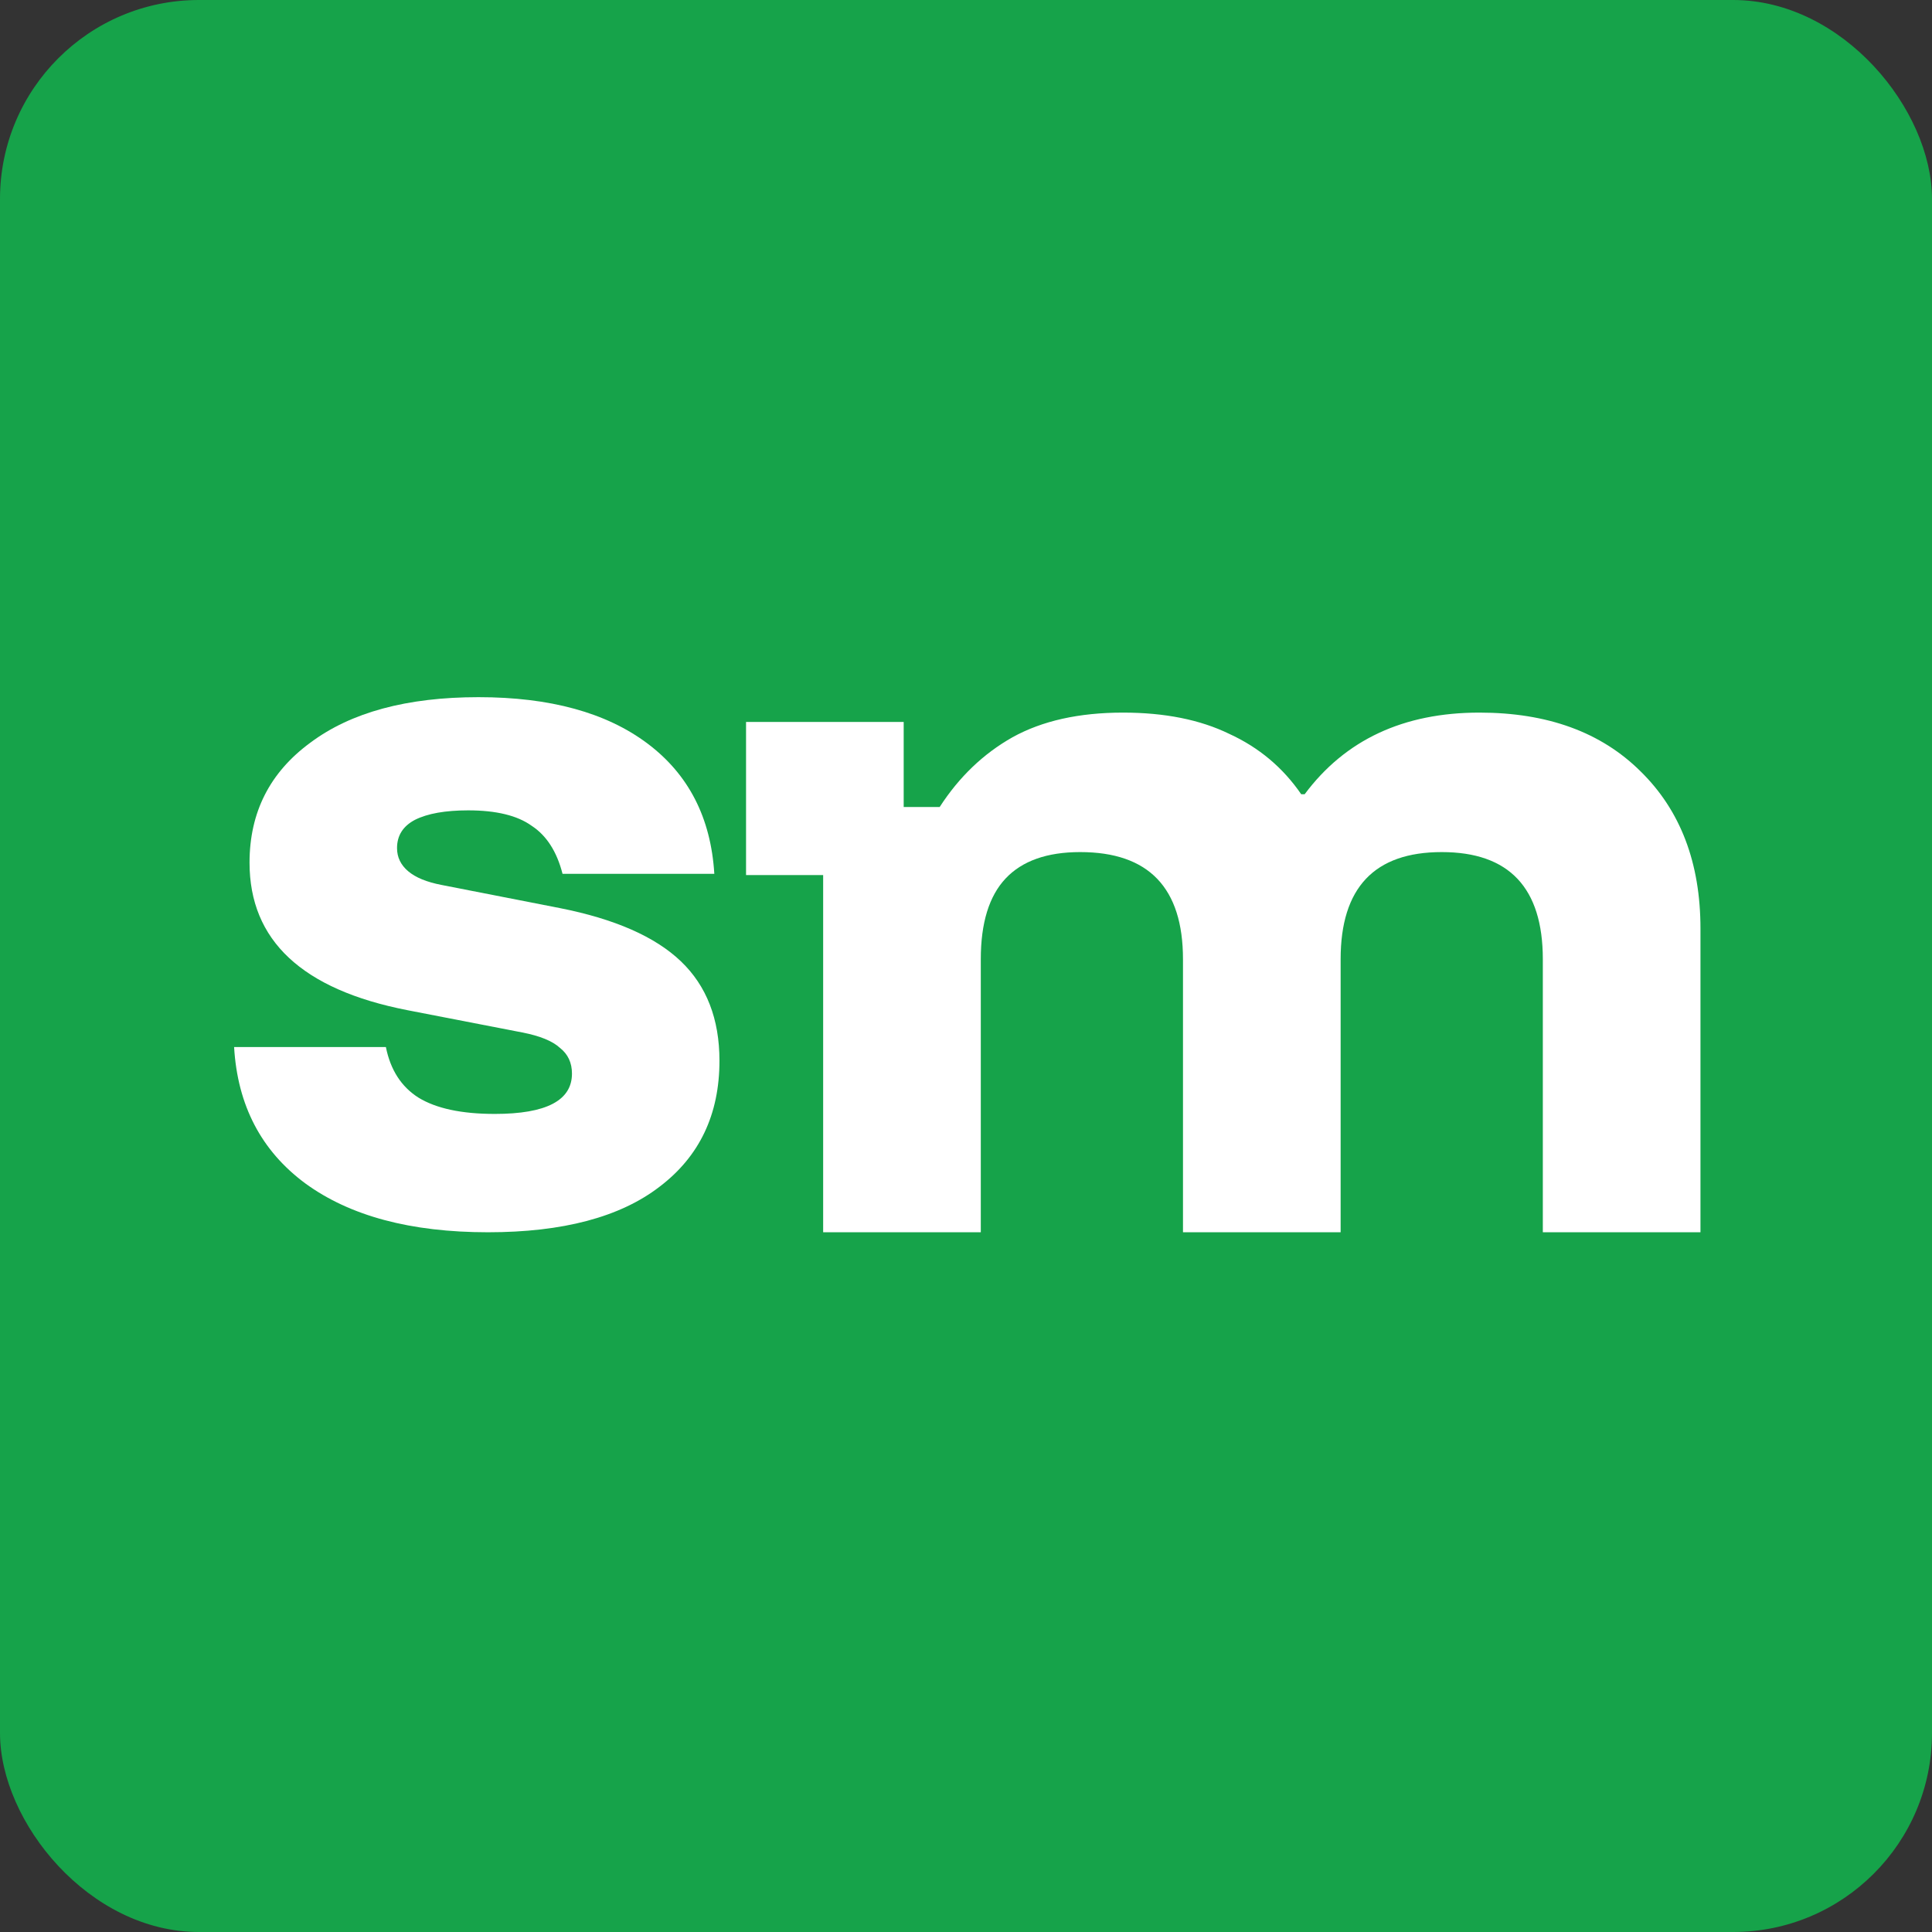
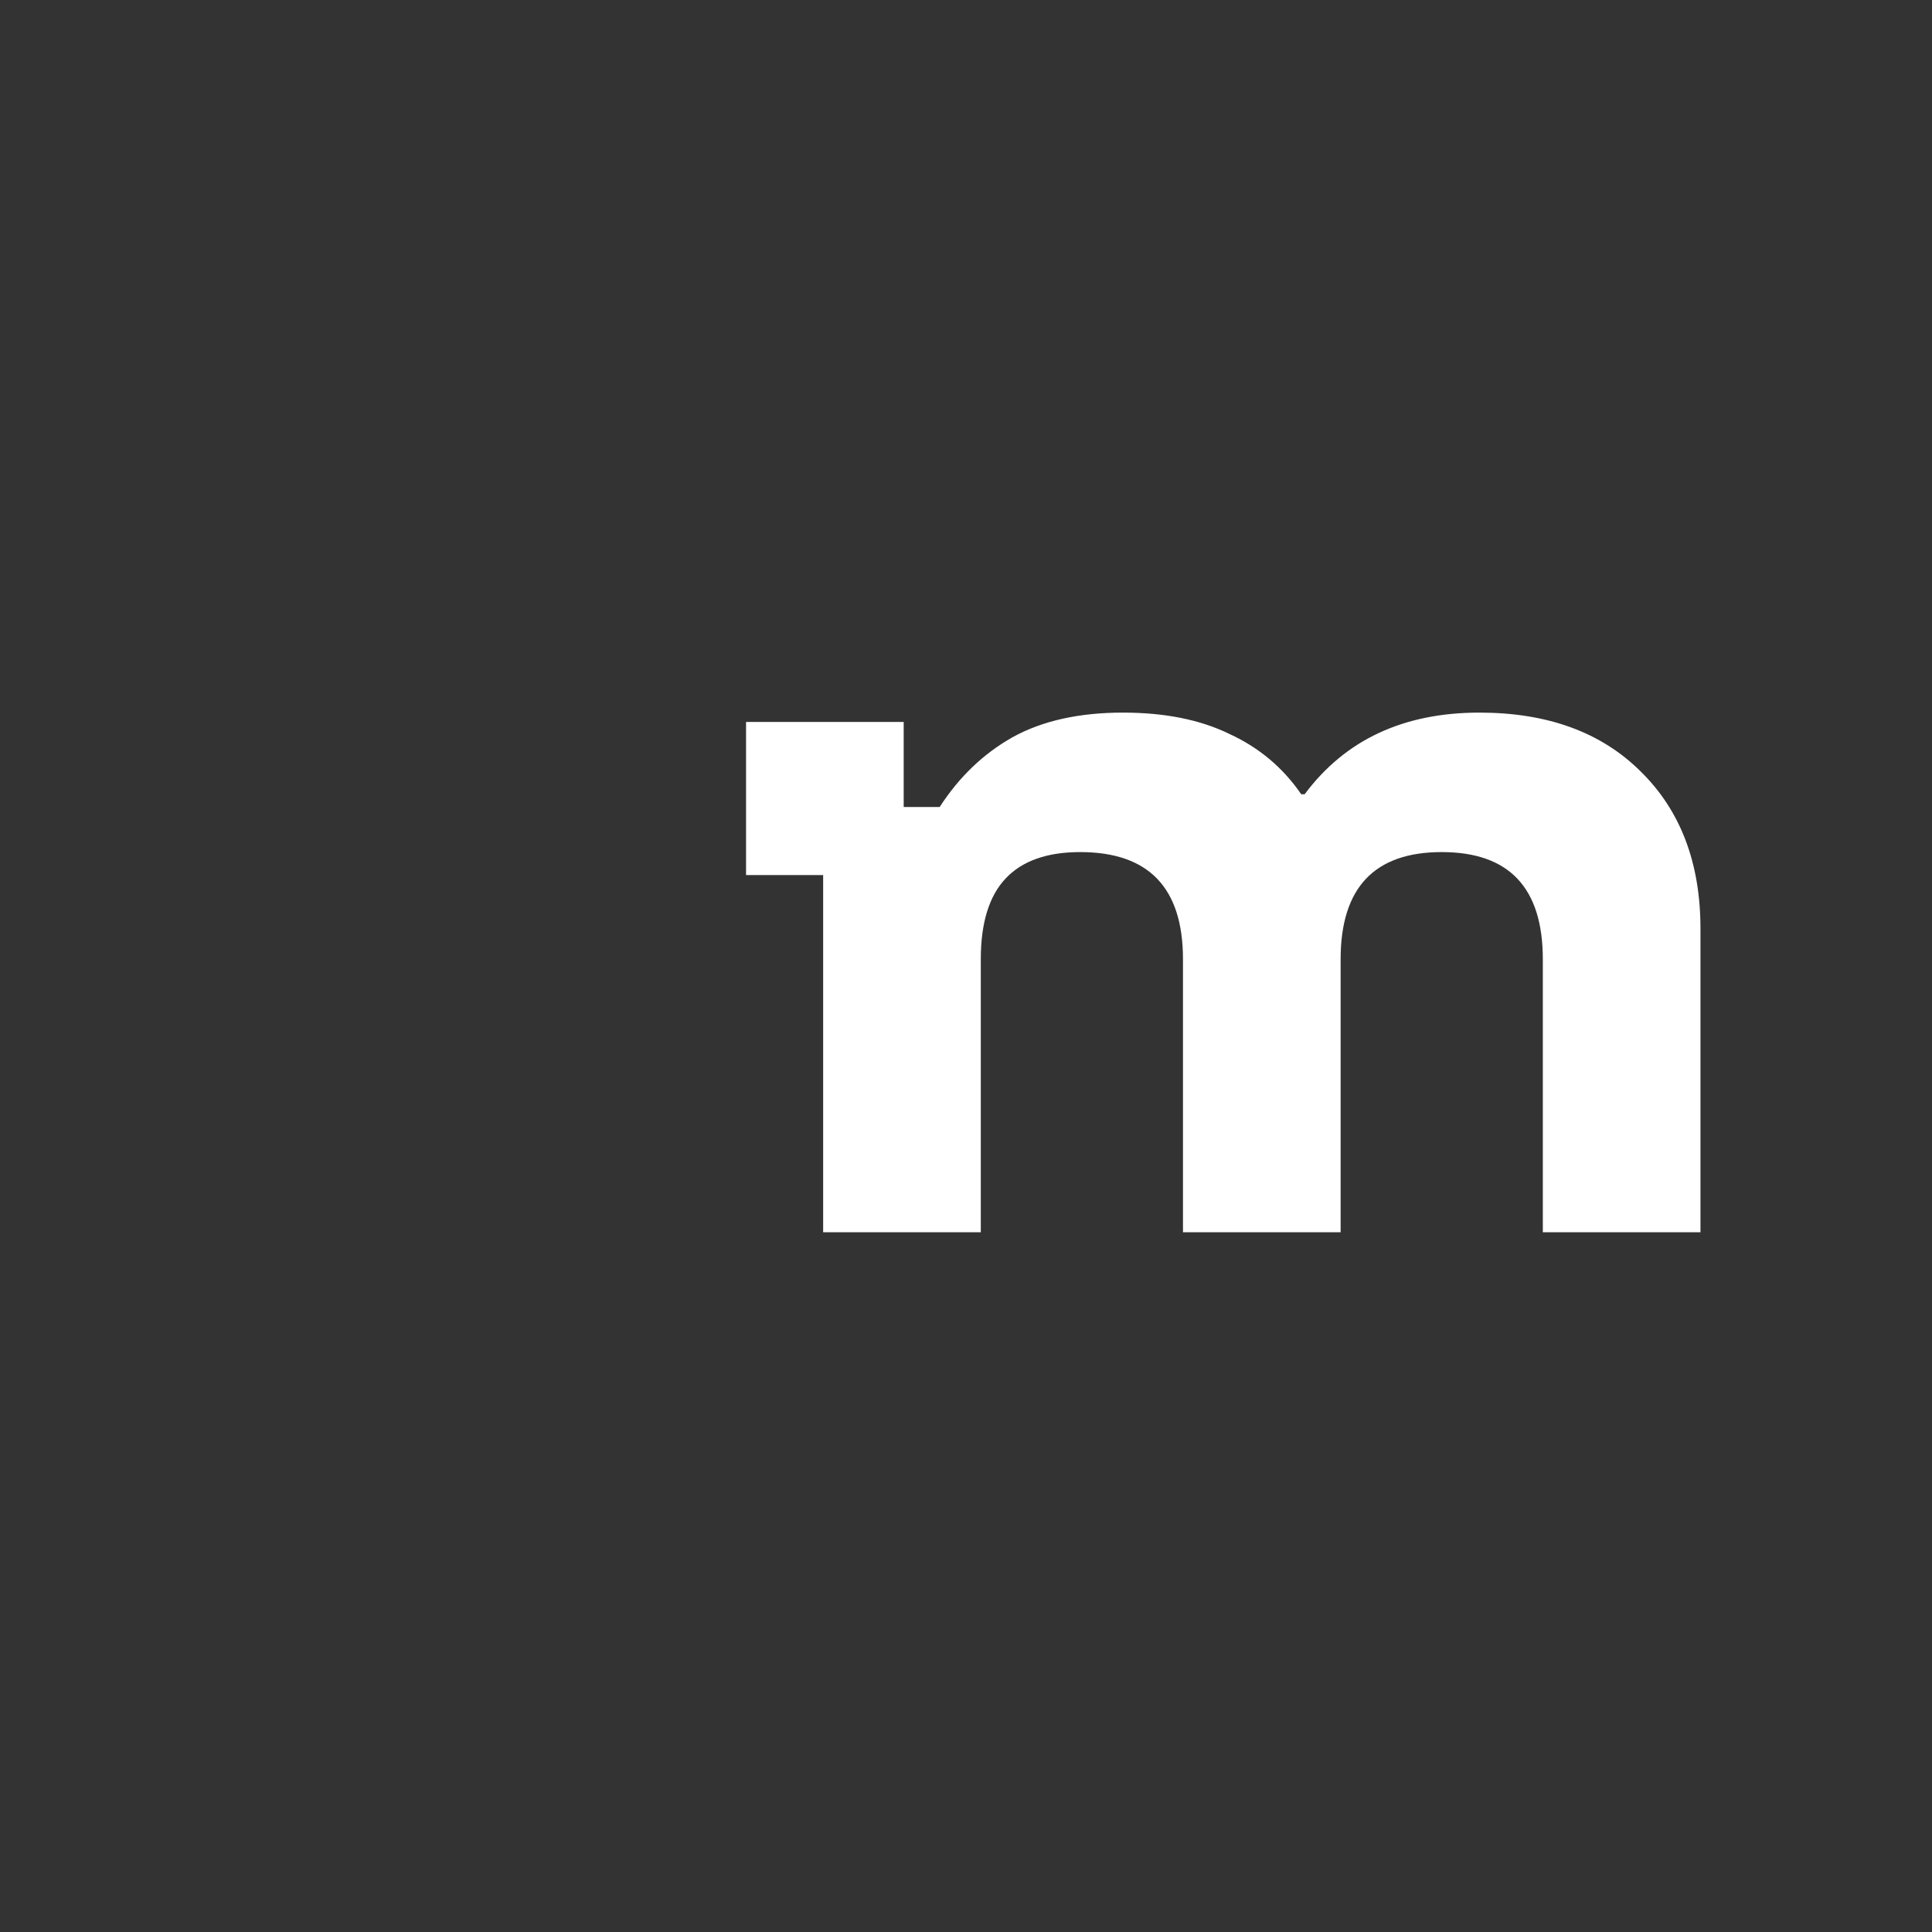
<svg xmlns="http://www.w3.org/2000/svg" width="369" height="369" viewBox="0 0 369 369" fill="none">
  <rect x="0" y="0" width="369" height="369" fill="#333333" stroke="none" />
-   <rect width="369" height="369" rx="38" fill="#16A34A" />
  <path d="M157.217 235.354V167.129H142.49V137.889H172.599V154.134H179.471C183.18 148.394 187.817 143.954 193.38 140.813C199.053 137.673 206.089 136.103 214.489 136.103C222.453 136.103 229.216 137.456 234.78 140.164C240.452 142.763 245.034 146.607 248.525 151.697H249.18C256.925 141.301 268.052 136.103 282.561 136.103C295.543 136.103 305.797 139.839 313.324 147.311C320.961 154.783 324.779 164.801 324.779 177.363V235.354H294.67V183.211C294.67 169.565 288.234 162.743 275.361 162.743C262.488 162.743 256.052 169.565 256.052 183.211V235.354H225.943V183.211C225.943 169.565 219.398 162.743 206.307 162.743C199.98 162.743 195.235 164.421 192.071 167.779C188.907 171.136 187.326 176.28 187.326 183.211V235.354H157.217Z" fill="white" />
-   <path d="M93.192 235.355C78.451 235.355 66.823 232.243 58.306 226.019C49.899 219.795 45.367 211.115 44.712 199.978H73.702C74.575 204.345 76.65 207.566 79.925 209.641C83.31 211.715 88.169 212.753 94.502 212.753C104.329 212.753 109.242 210.187 109.242 205.055C109.242 202.98 108.478 201.343 106.949 200.141C105.53 198.831 103.128 197.849 99.743 197.193L77.796 192.935C57.706 189.004 47.66 179.614 47.66 164.765C47.66 155.156 51.537 147.513 59.289 141.835C67.041 136.048 77.742 133.155 91.39 133.155C105.039 133.155 115.794 136.103 123.655 141.999C131.517 147.895 135.775 156.193 136.43 166.894H107.441C106.349 162.635 104.384 159.578 101.545 157.722C98.815 155.757 94.775 154.774 89.425 154.774C85.057 154.774 81.672 155.374 79.27 156.576C76.977 157.777 75.831 159.578 75.831 161.98C75.831 163.727 76.541 165.201 77.96 166.402C79.379 167.604 81.509 168.477 84.348 169.023L106.949 173.445C117.431 175.52 125.129 178.904 130.043 183.6C134.956 188.295 137.413 194.627 137.413 202.598C137.413 212.862 133.591 220.887 125.948 226.674C118.414 232.461 107.495 235.355 93.192 235.355Z" fill="white" />
</svg>